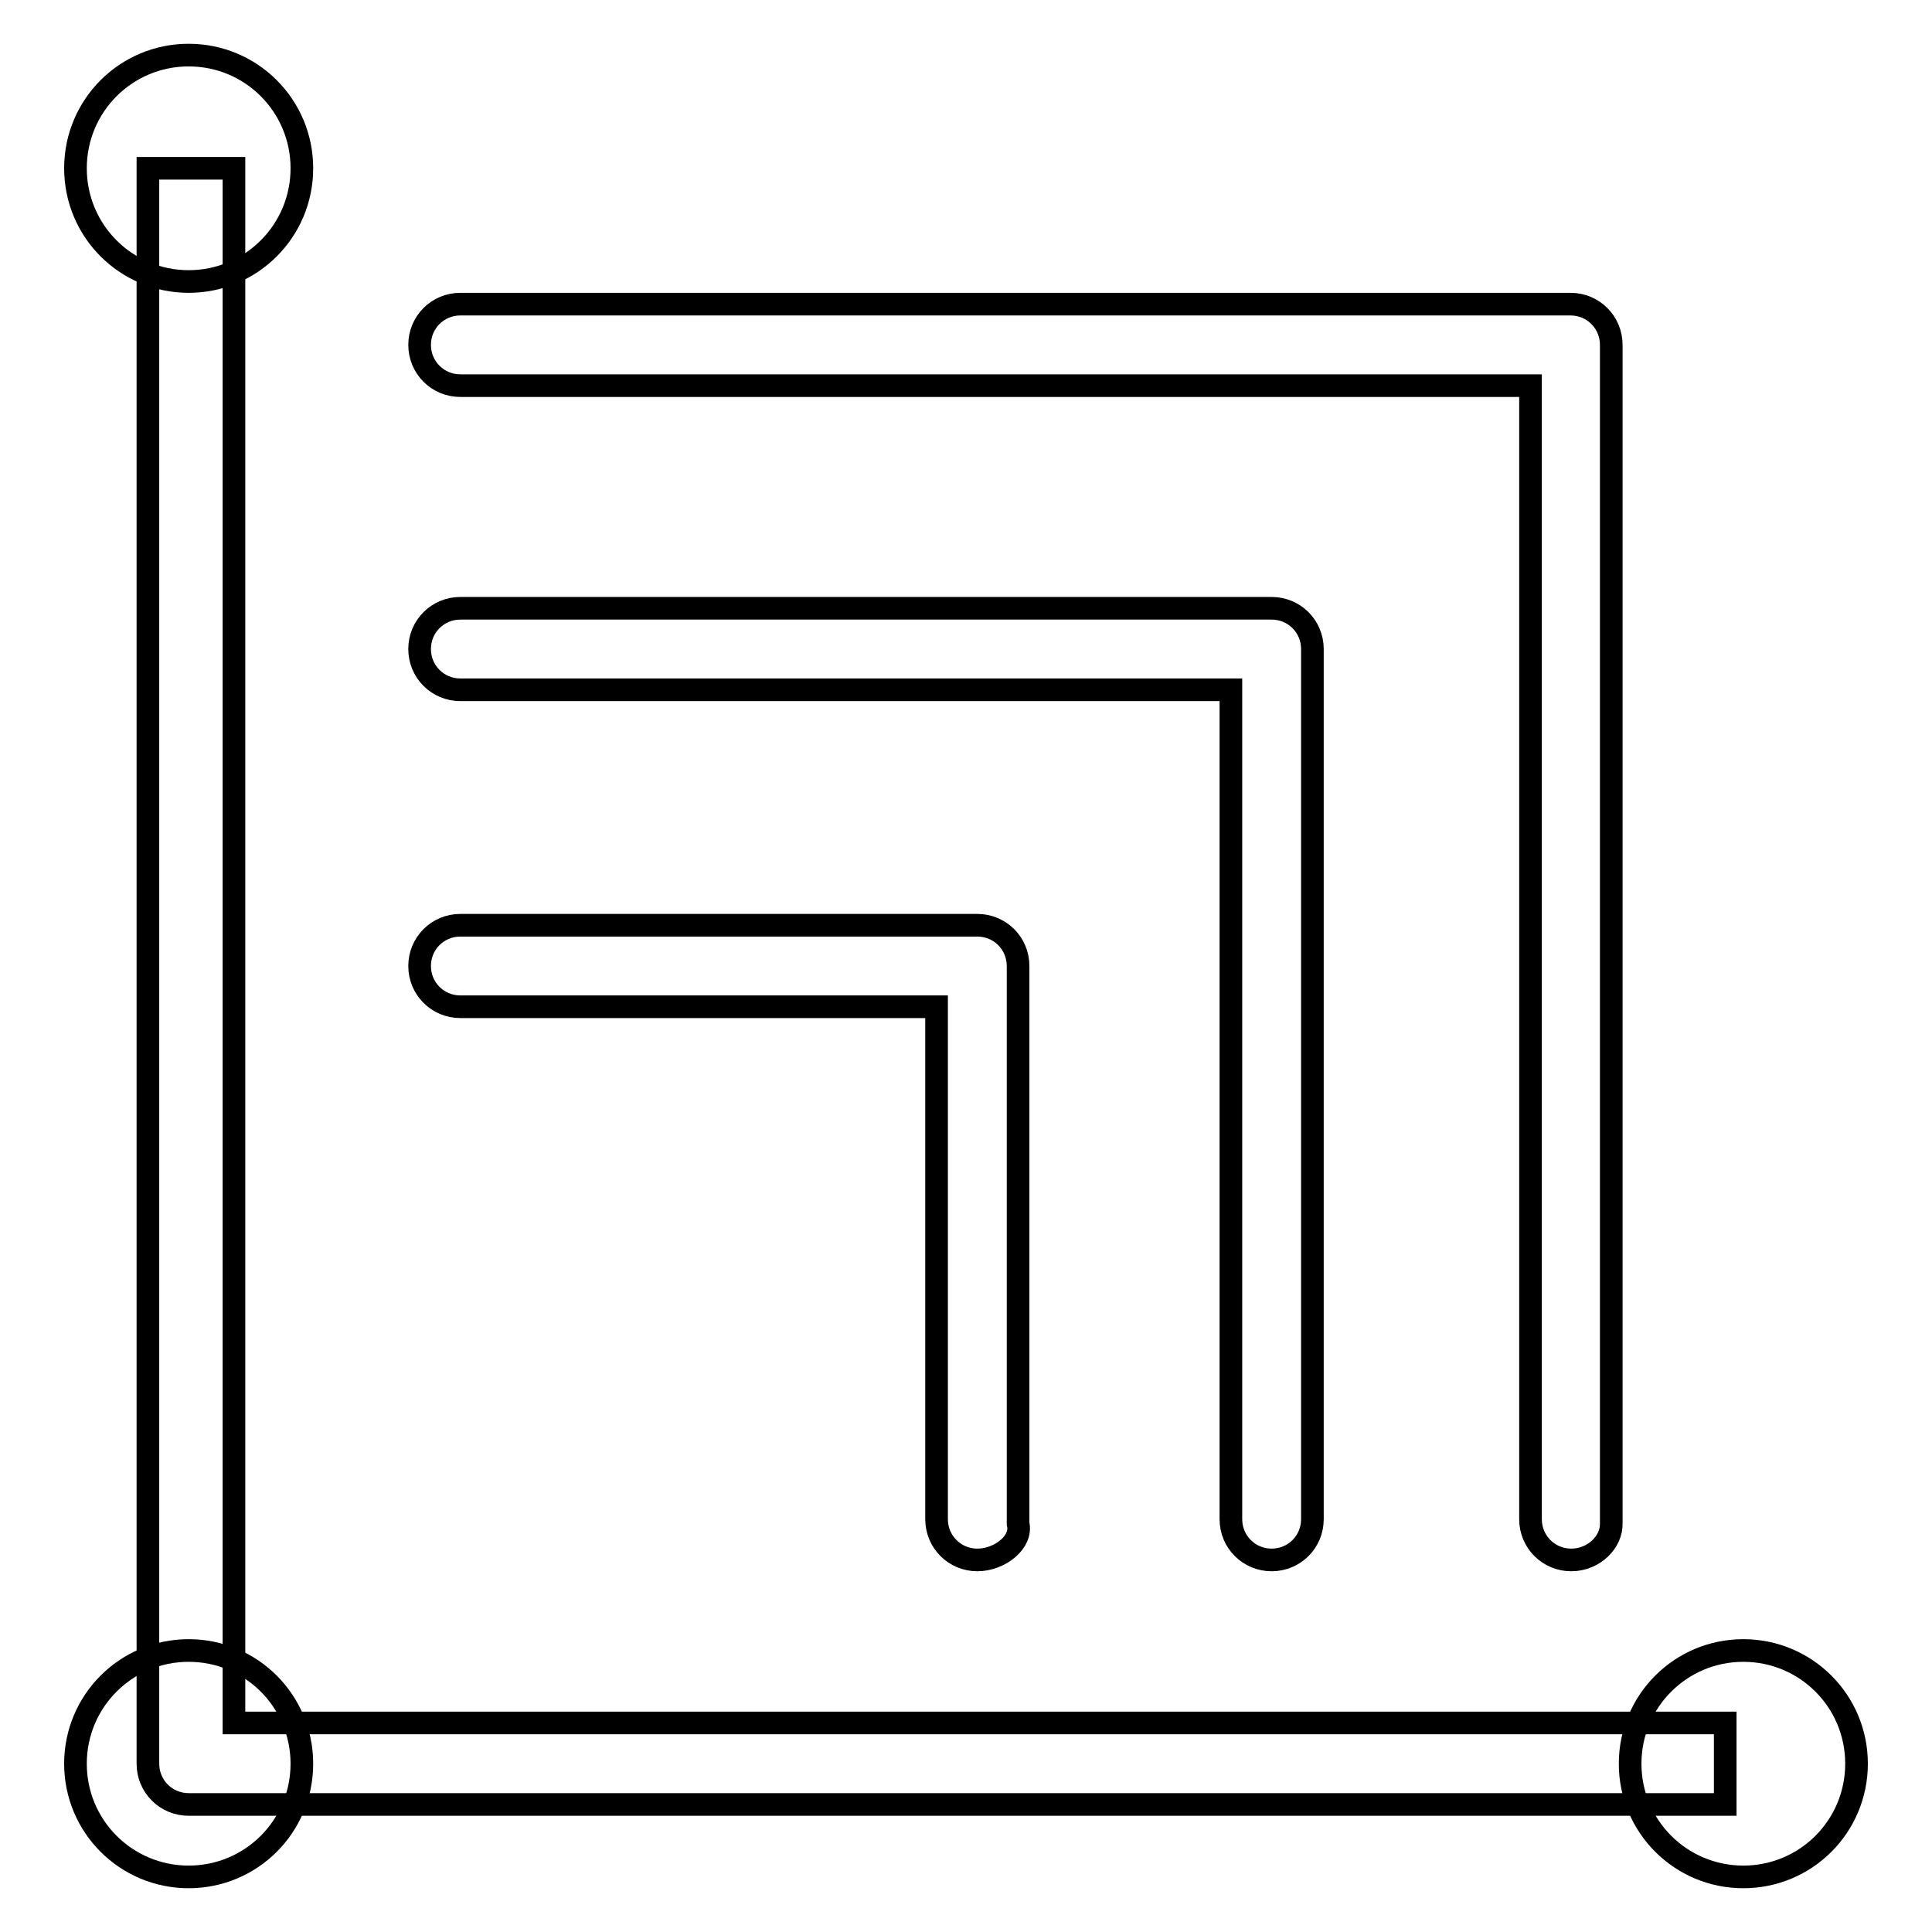
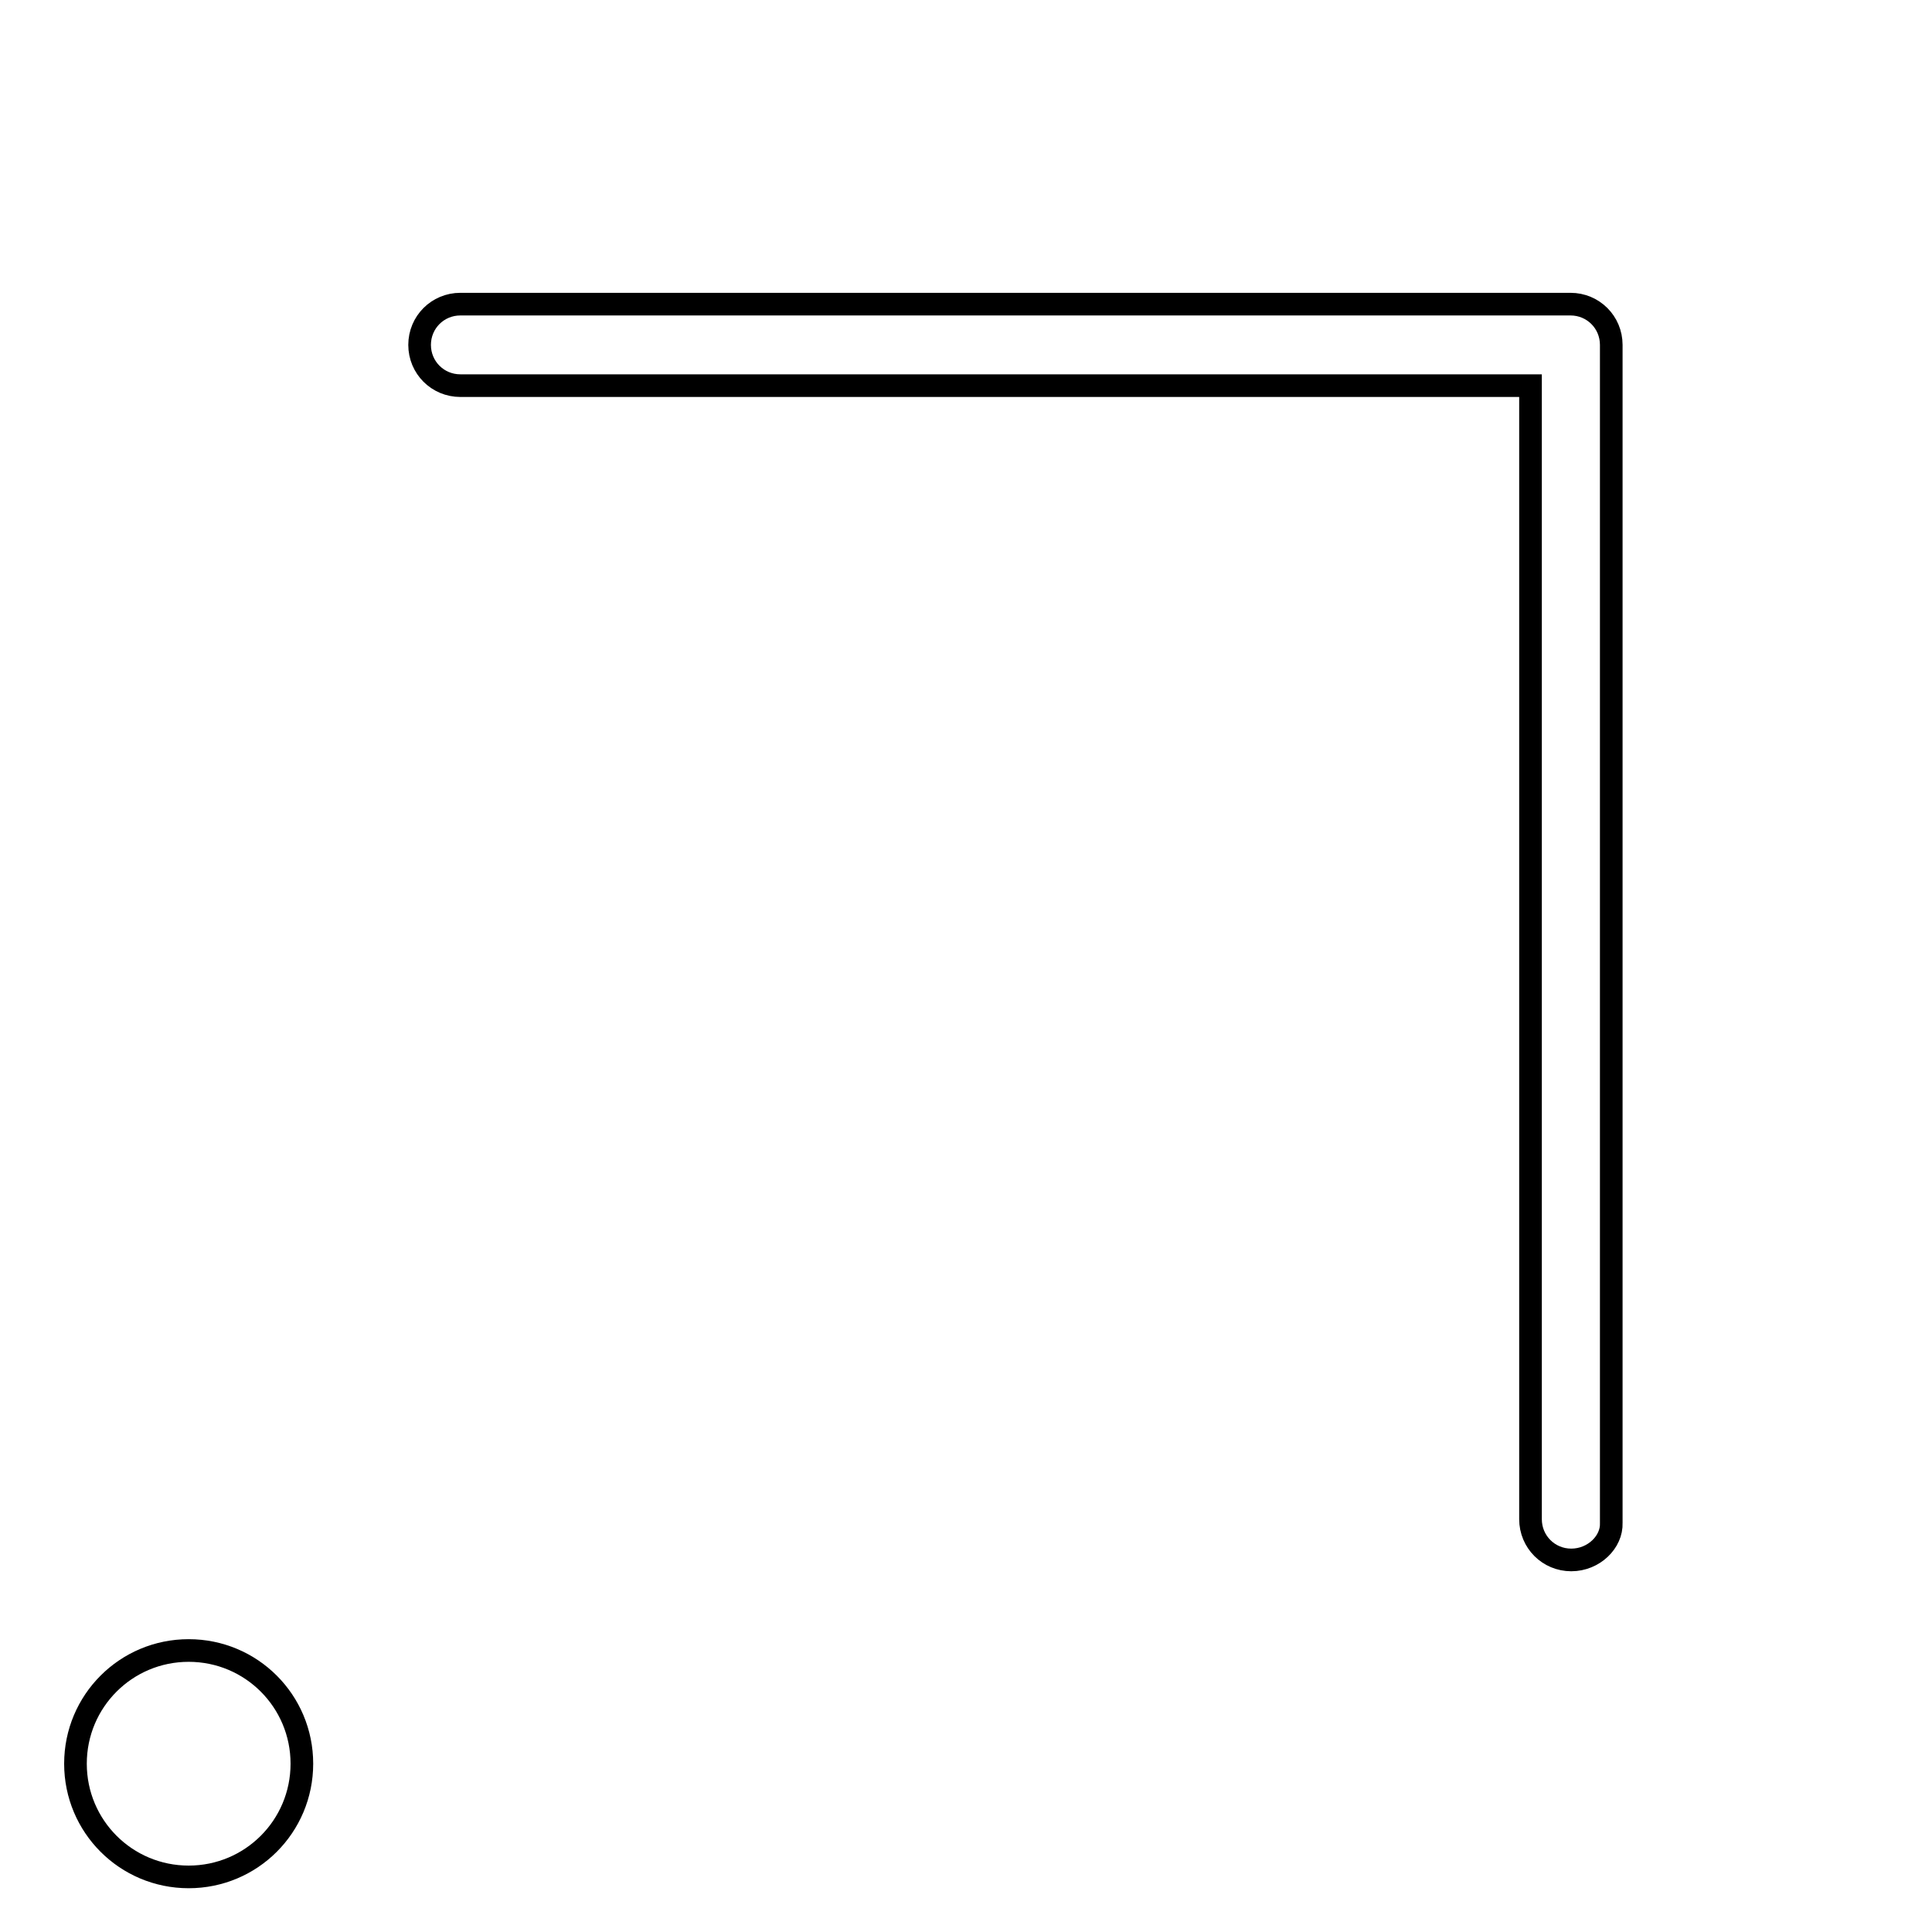
<svg xmlns="http://www.w3.org/2000/svg" version="1.1" x="0px" y="0px" viewBox="0 0 256 256" enable-background="new 0 0 256 256" xml:space="preserve">
  <g>
-     <path stroke-width="3" fill-opacity="0" stroke="#000000" d="M228.6,239.1H25c-3,0-5.4-2.4-5.4-5.4V22.3H31v206h197.6V239.1z" />
-     <path stroke-width="3" fill-opacity="0" stroke="#000000" d="M129.5,206.7c-3,0-5.4-2.4-5.4-5.4v-67.9H61c-3,0-5.4-2.4-5.4-5.4s2.4-5.4,5.4-5.4h68.5 c3,0,5.4,2.4,5.4,5.4v73.9C135.5,204.3,132.5,206.7,129.5,206.7L129.5,206.7z" />
-     <path stroke-width="3" fill-opacity="0" stroke="#000000" d="M168.5,206.7c-3,0-5.4-2.4-5.4-5.4V91.4H61c-3,0-5.4-2.4-5.4-5.4c0-3,2.4-5.4,5.4-5.4h107.5 c3,0,5.4,2.4,5.4,5.4v115.3C173.9,204.3,171.5,206.7,168.5,206.7z" />
    <path stroke-width="3" fill-opacity="0" stroke="#000000" d="M208.2,206.7c-3,0-5.4-2.4-5.4-5.4V51.1H61c-3,0-5.4-2.4-5.4-5.4c0-3,2.4-5.4,5.4-5.4h147.1 c3,0,5.4,2.4,5.4,5.4v156.1C213.6,204.3,211.2,206.7,208.2,206.7z" />
-     <path stroke-width="3" fill-opacity="0" stroke="#000000" d="M10,22.3c0,8.3,6.7,15,15,15c8.3,0,15-6.7,15-15c0,0,0,0,0,0c0-8.3-6.7-15-15-15C16.7,7.3,10,14,10,22.3 L10,22.3z" />
    <path stroke-width="3" fill-opacity="0" stroke="#000000" d="M10,233.7c0,8.3,6.7,15,15,15c8.3,0,15-6.7,15-15c0,0,0,0,0,0c0-8.3-6.7-15-15-15 C16.7,218.7,10,225.4,10,233.7L10,233.7z" />
-     <path stroke-width="3" fill-opacity="0" stroke="#000000" d="M216,233.7c0,8.3,6.7,15,15,15c8.3,0,15-6.7,15-15s-6.7-15-15-15C222.7,218.7,216,225.4,216,233.7 L216,233.7z" />
  </g>
</svg>